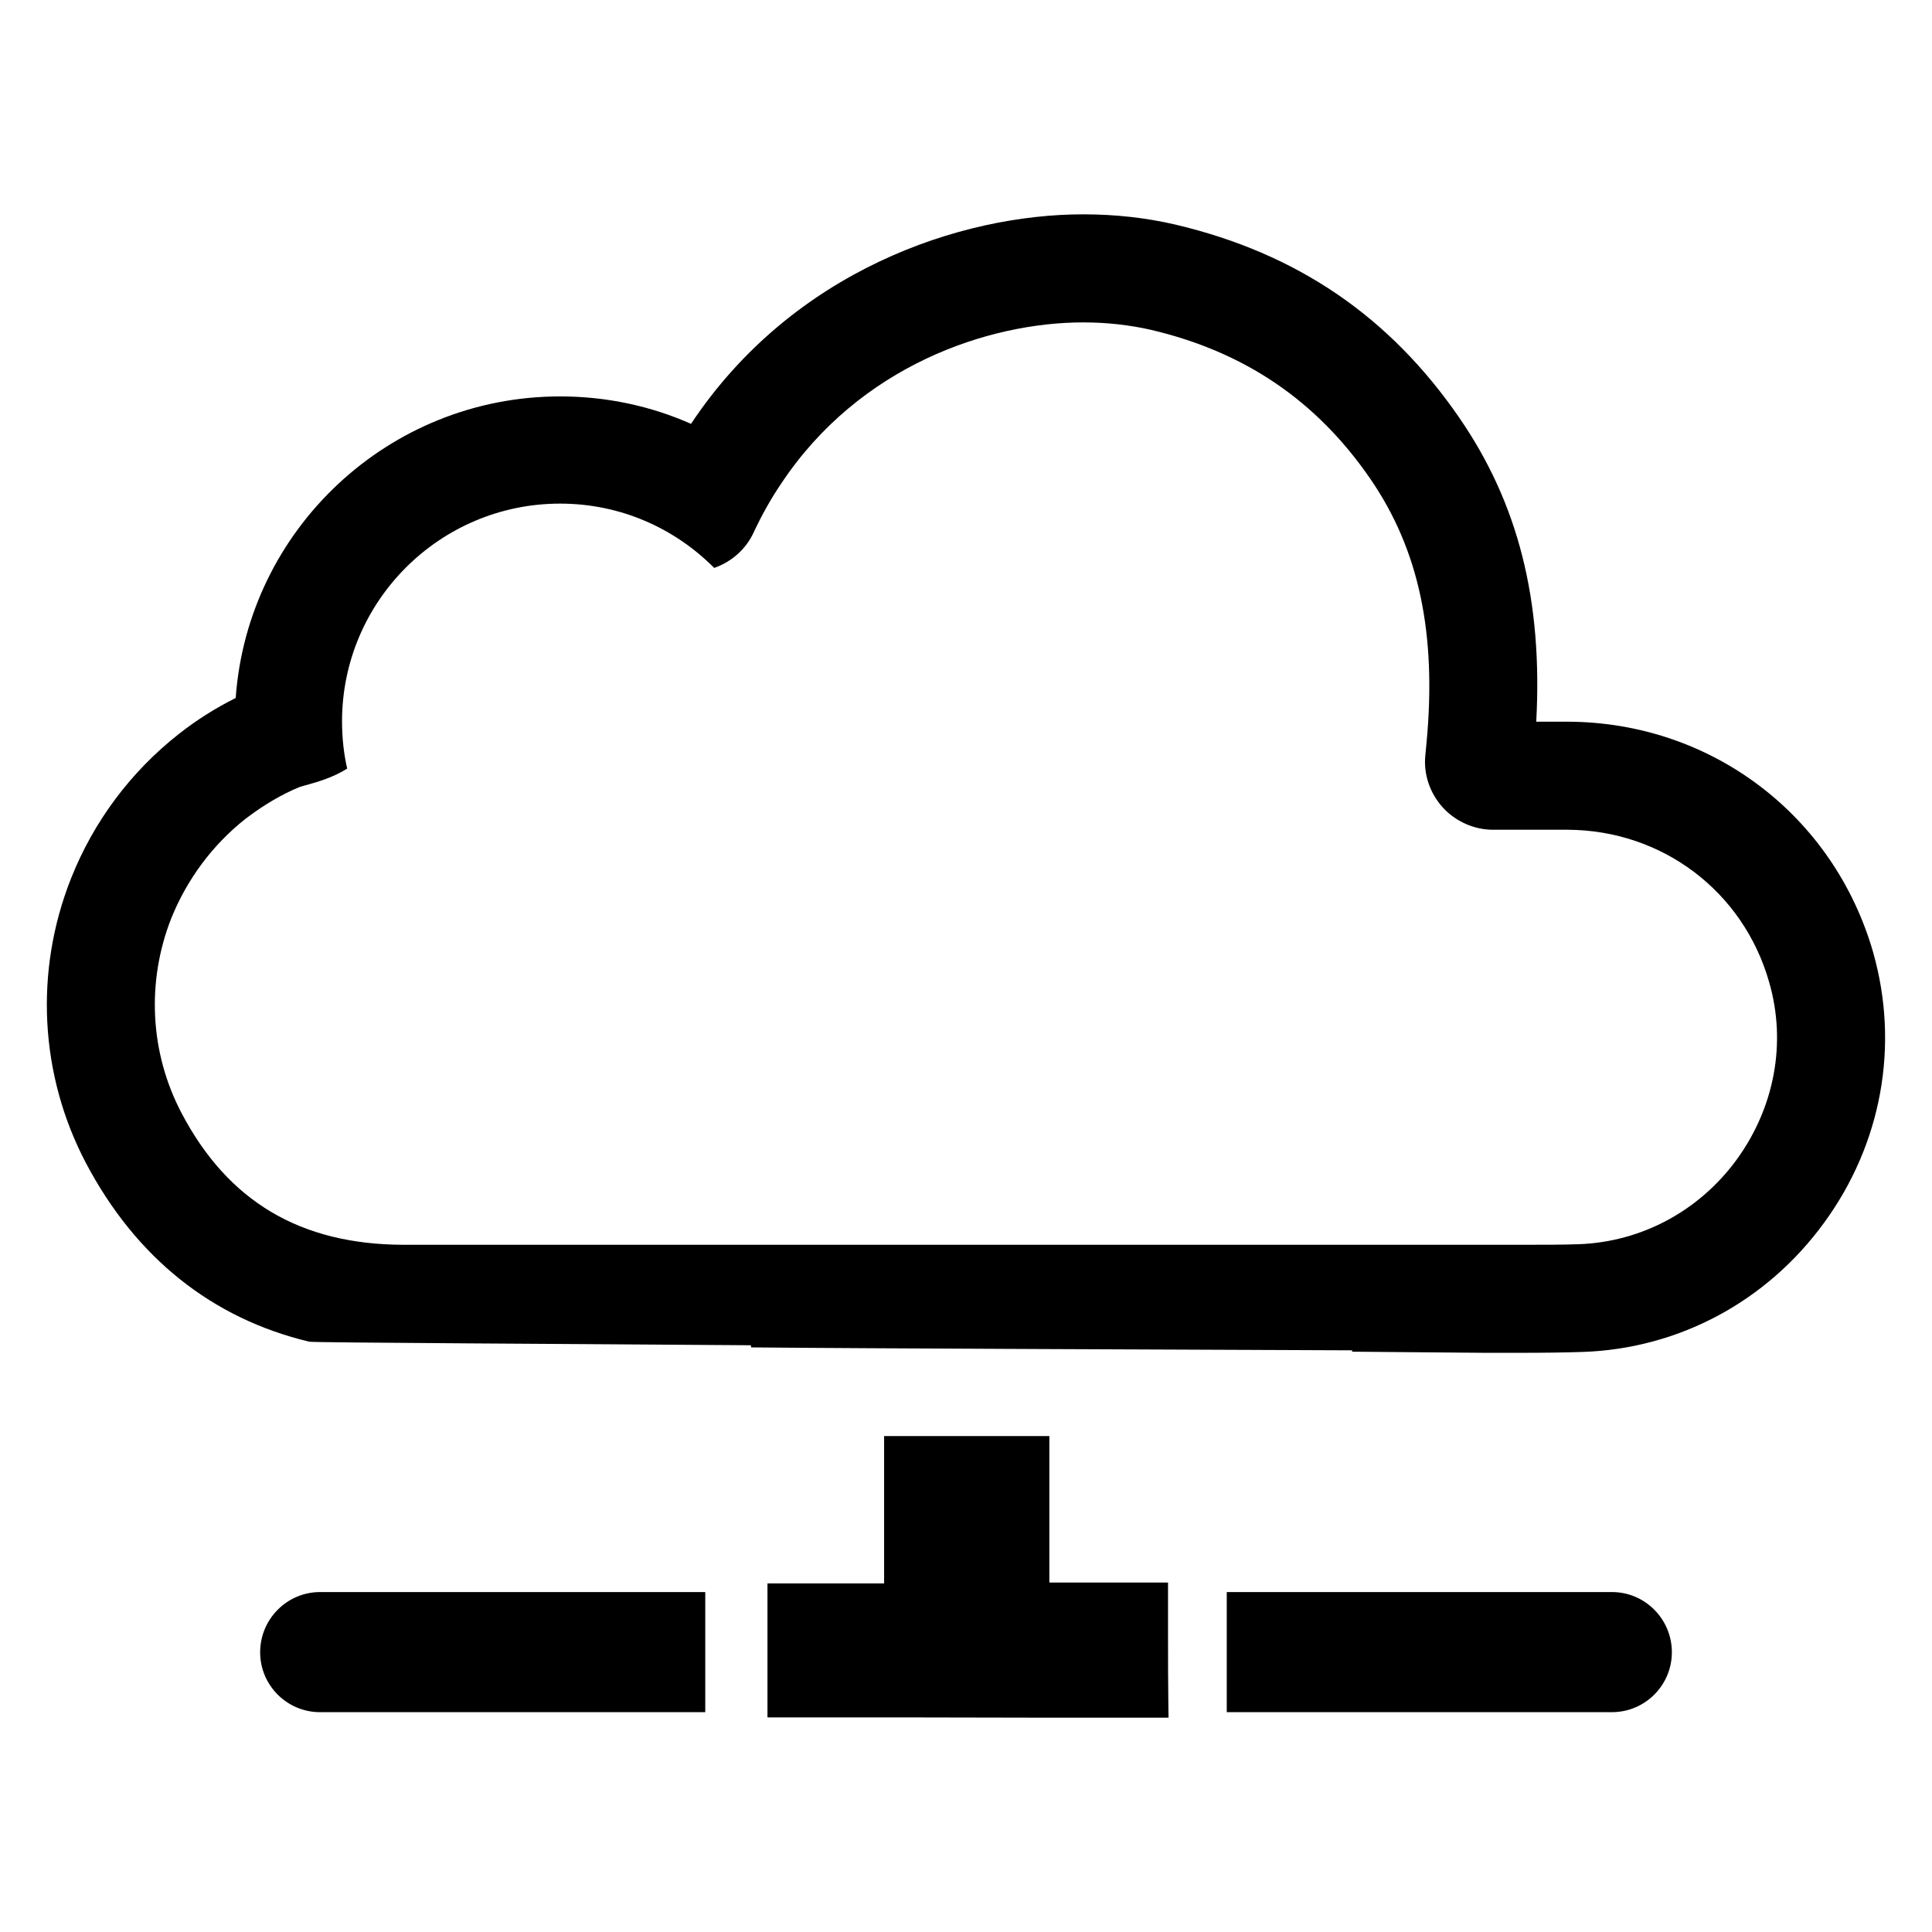
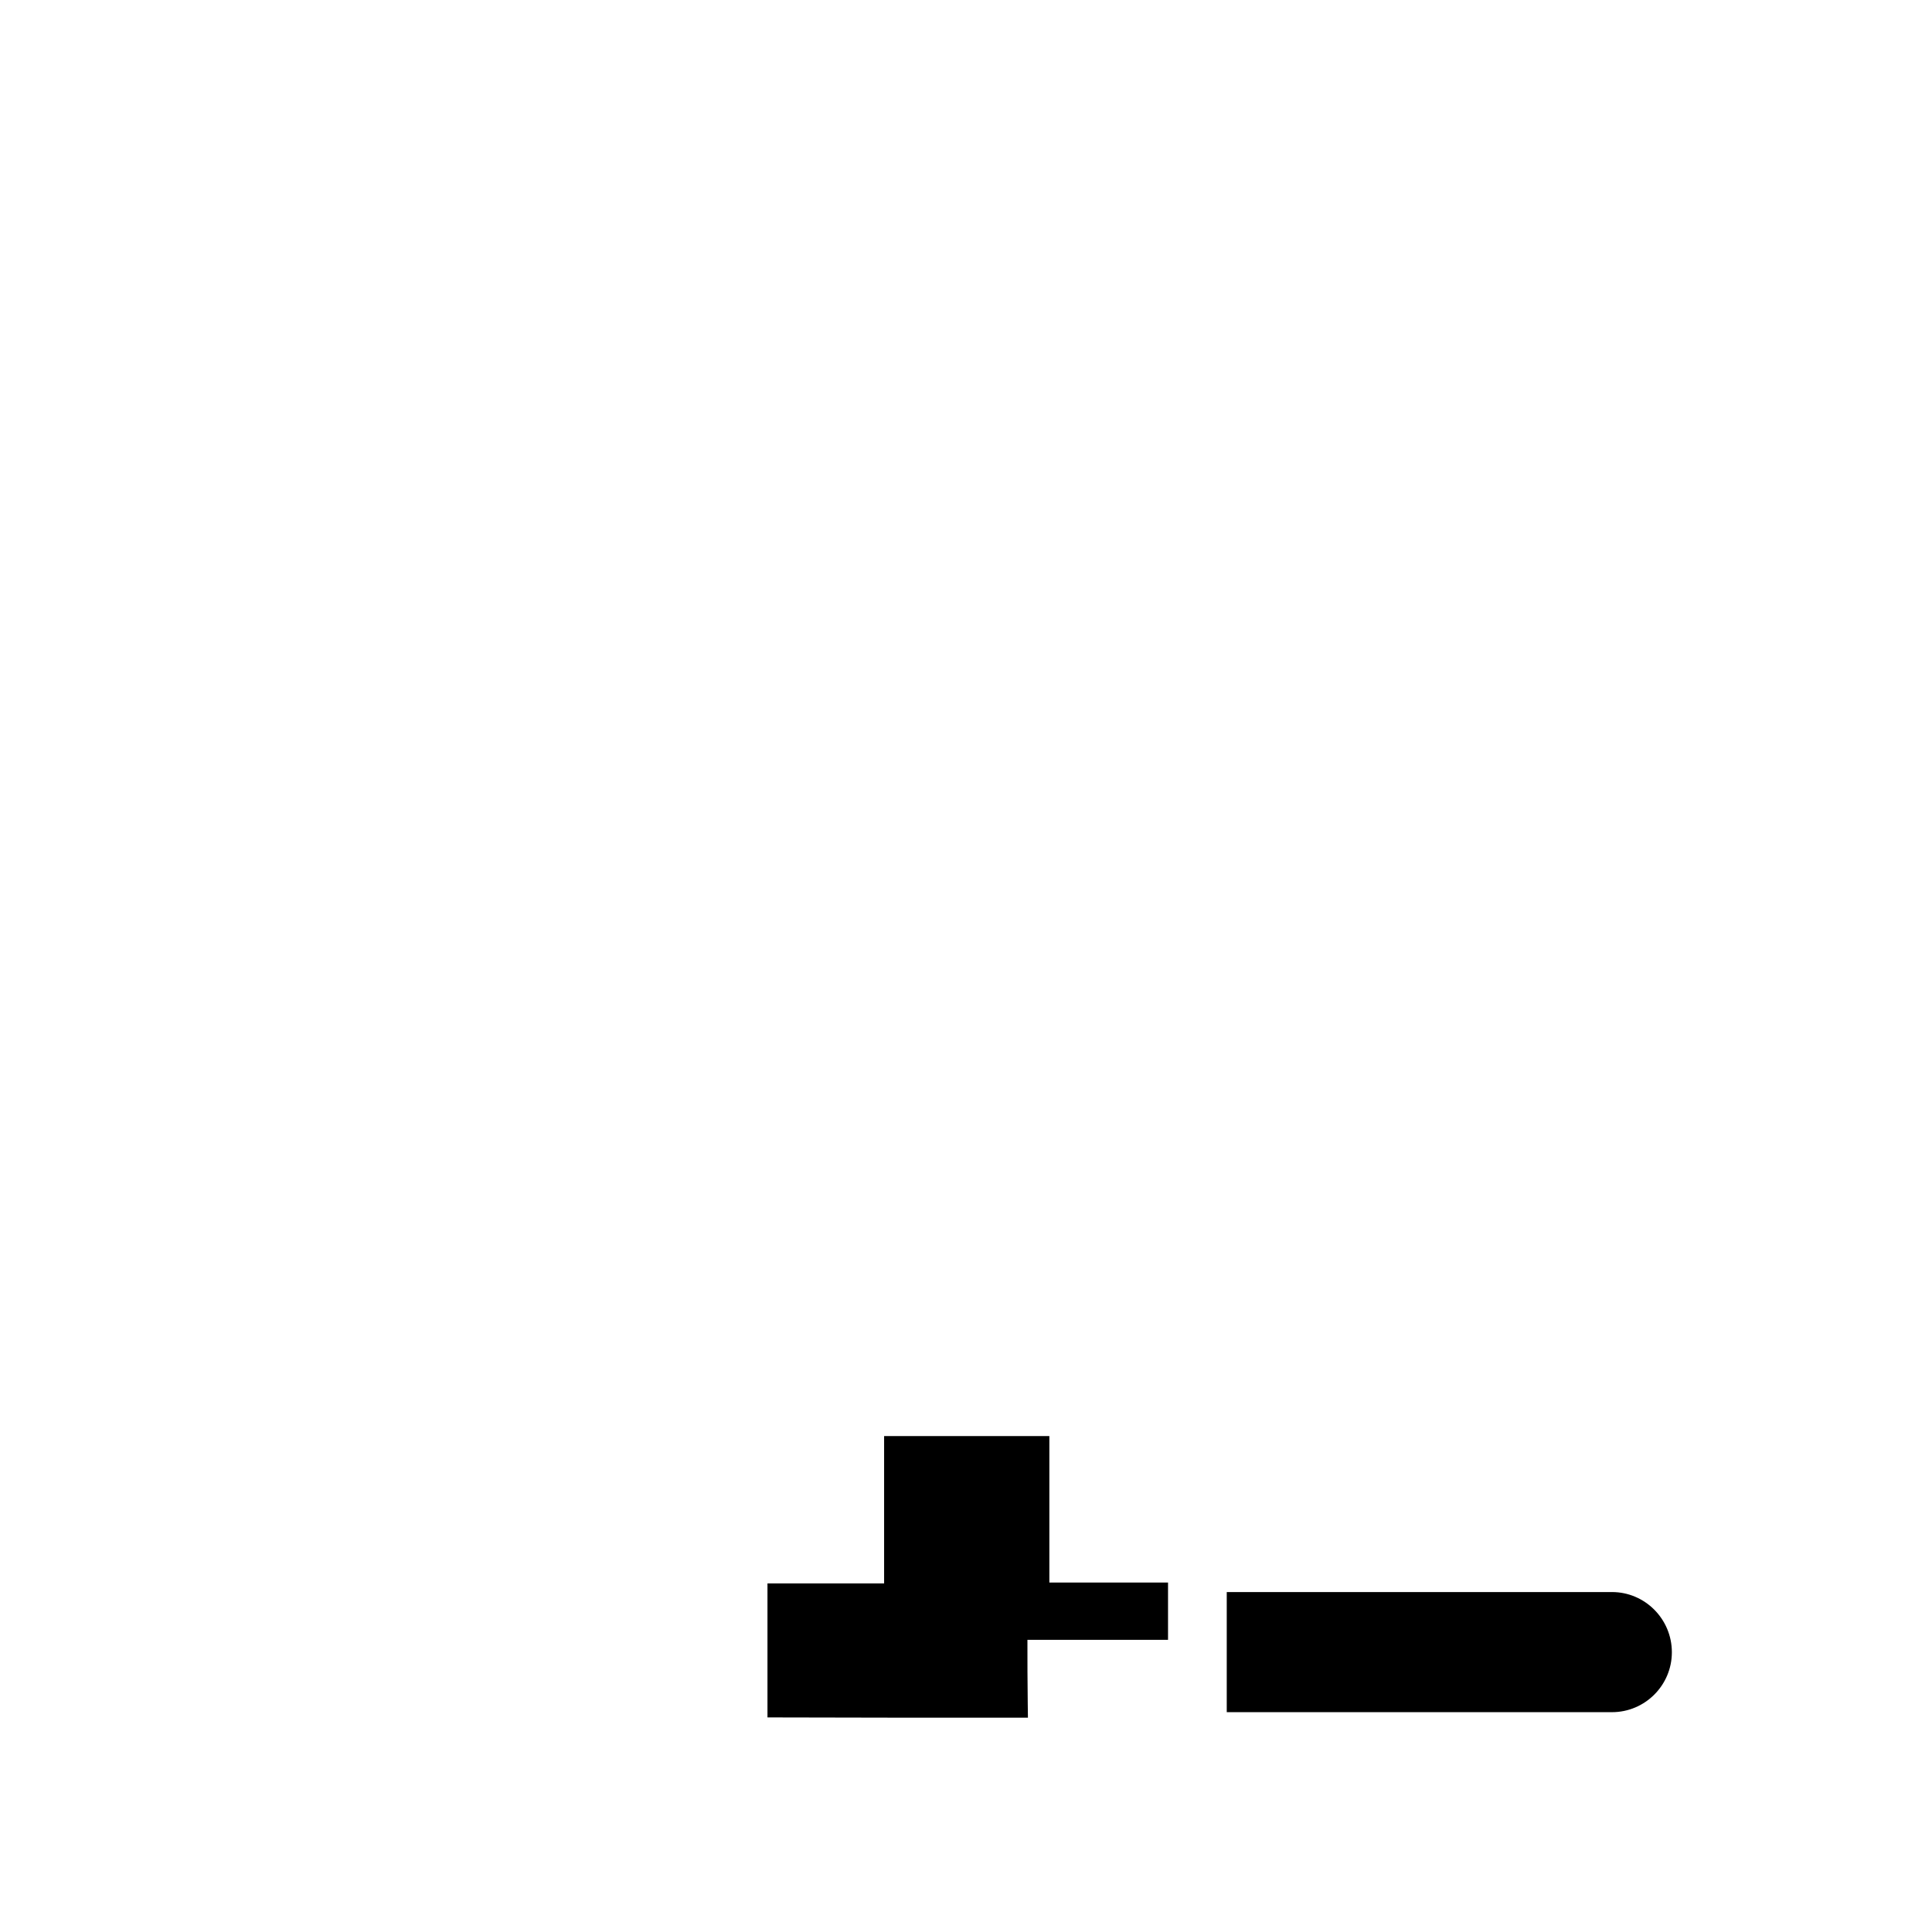
<svg xmlns="http://www.w3.org/2000/svg" fill="#000000" width="800px" height="800px" version="1.1" viewBox="144 144 512 512">
  <g>
-     <path d="m453.54 578.57v-15.184h-31.449v-38.809h-43.793v39.043h-30.91v35.512h37.262c21.715 0.074 43.418 0.074 65.133 0.074h3.891l-0.051-3.891c-0.082-5.578-0.082-11.164-0.082-16.746z" />
-     <path d="m212.94 581.87c0 8.754 7.125 15.875 15.871 15.875h102.09v-31.832h-102.09c-8.746 0-15.867 7.16-15.867 15.957z" />
+     <path d="m453.54 578.57v-15.184h-31.449v-38.809h-43.793v39.043h-30.91v35.512c21.715 0.074 43.418 0.074 65.133 0.074h3.891l-0.051-3.891c-0.082-5.578-0.082-11.164-0.082-16.746z" />
    <path d="m571.19 565.91h-102.09v31.832h102.09c8.75 0 15.871-7.125 15.871-15.875 0.004-8.797-7.121-15.957-15.871-15.957z" />
-     <path d="m640.43 396.46c-10.453-36.438-42.949-61.055-80.902-61.203h-8.406c1.742-32.117-4.769-57.871-20.375-80.523-18.484-26.891-43.102-43.629-75.223-51.207-7.801-1.82-15.984-2.727-24.465-2.727-32.57 0-76.961 14.922-103.93 55.523-10.605-4.695-22.344-7.269-34.691-7.269-45.449 0-82.793 35.297-85.973 79.918-5.301 2.652-10.379 5.832-15.074 9.543-12.727 9.996-22.574 23.18-28.555 38.254-9.773 24.621-8.332 52.117 3.941 75.445 13.258 25.148 33.48 41.207 59.16 47.344 0 0.273 73.23 0.609 117.06 0.949 0.031 0.184 0.016 0.383 0.051 0.566 32.305 0.312 112.31 0.566 159.36 0.777-0.055 0.113-0.078 0.242-0.137 0.359 16.289 0.152 26.285 0.227 26.285 0.227 2.957 0 5.984 0.074 9.012 0.074h9.09c6.668 0 11.816-0.074 16.664-0.227 25.527-0.836 48.859-13.332 64.082-34.238 15.289-20.91 19.988-47.043 13.02-71.586zm-36.133 54.77c-9.996 13.711-25.301 21.891-41.891 22.5-4.547 0.152-9.395 0.152-15.754 0.152h-295.73c-27.27-0.074-46.512-11.438-58.859-34.996-8.332-15.91-9.316-34.691-2.652-51.586 4.168-10.301 10.906-19.395 19.621-26.285 0.305-0.227 0.605-0.453 0.91-0.68 4.164-3.106 8.637-5.758 13.332-7.727 0.379-0.152 1.516-0.453 2.352-0.68 2.652-0.758 6.668-1.895 10.379-4.242-0.91-4.016-1.363-8.184-1.363-12.5 0-31.816 25.906-57.723 57.797-57.723 15.984 0 30.375 6.516 40.828 17.043 4.547-1.59 8.406-4.926 10.453-9.391 2.195-4.695 4.621-9.012 7.348-13.027 20.754-31.207 54.918-42.648 79.992-42.648 6.285 0 12.273 0.68 17.953 1.969 24.844 5.832 43.934 18.785 58.176 39.543 12.879 18.785 17.574 40.98 14.848 69.992l-0.305 3.18c-0.531 5.074 1.211 10.078 4.621 13.863 3.41 3.711 8.258 5.906 13.332 5.906h19.695c25.148 0.074 46.66 16.363 53.48 40.449 4.613 15.98 1.43 33.098-8.566 46.887z" />
  </g>
</svg>